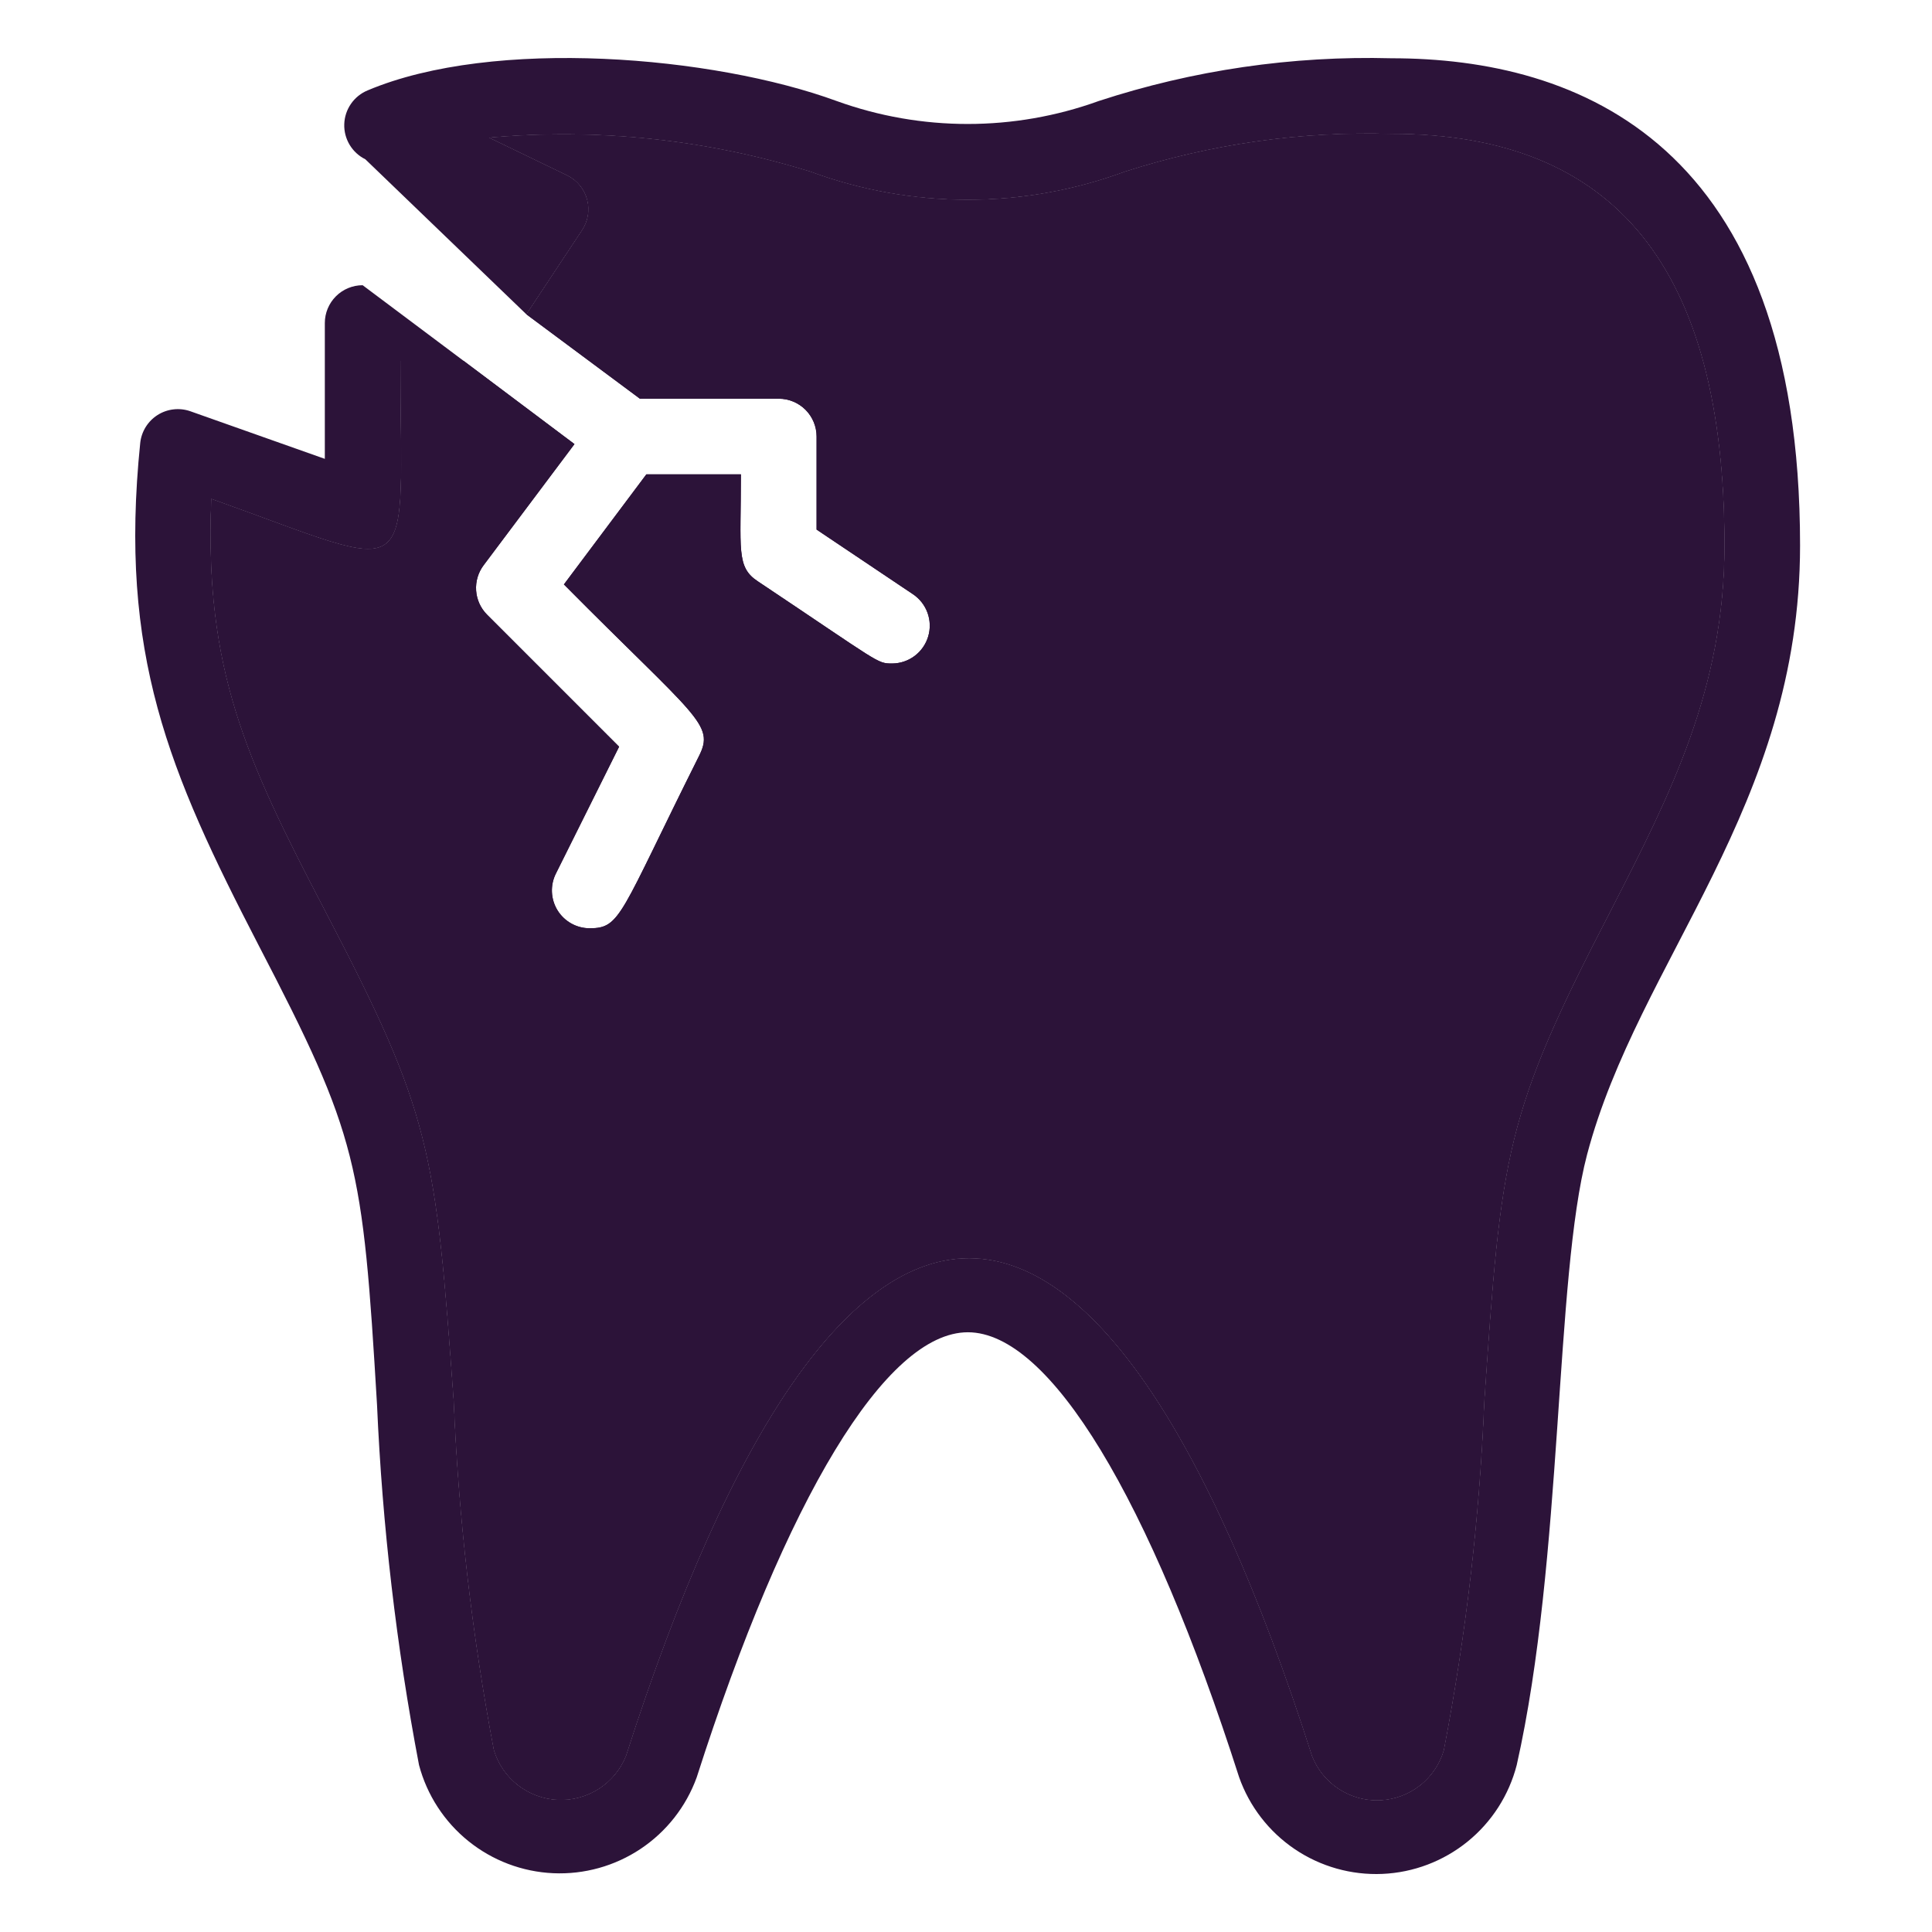
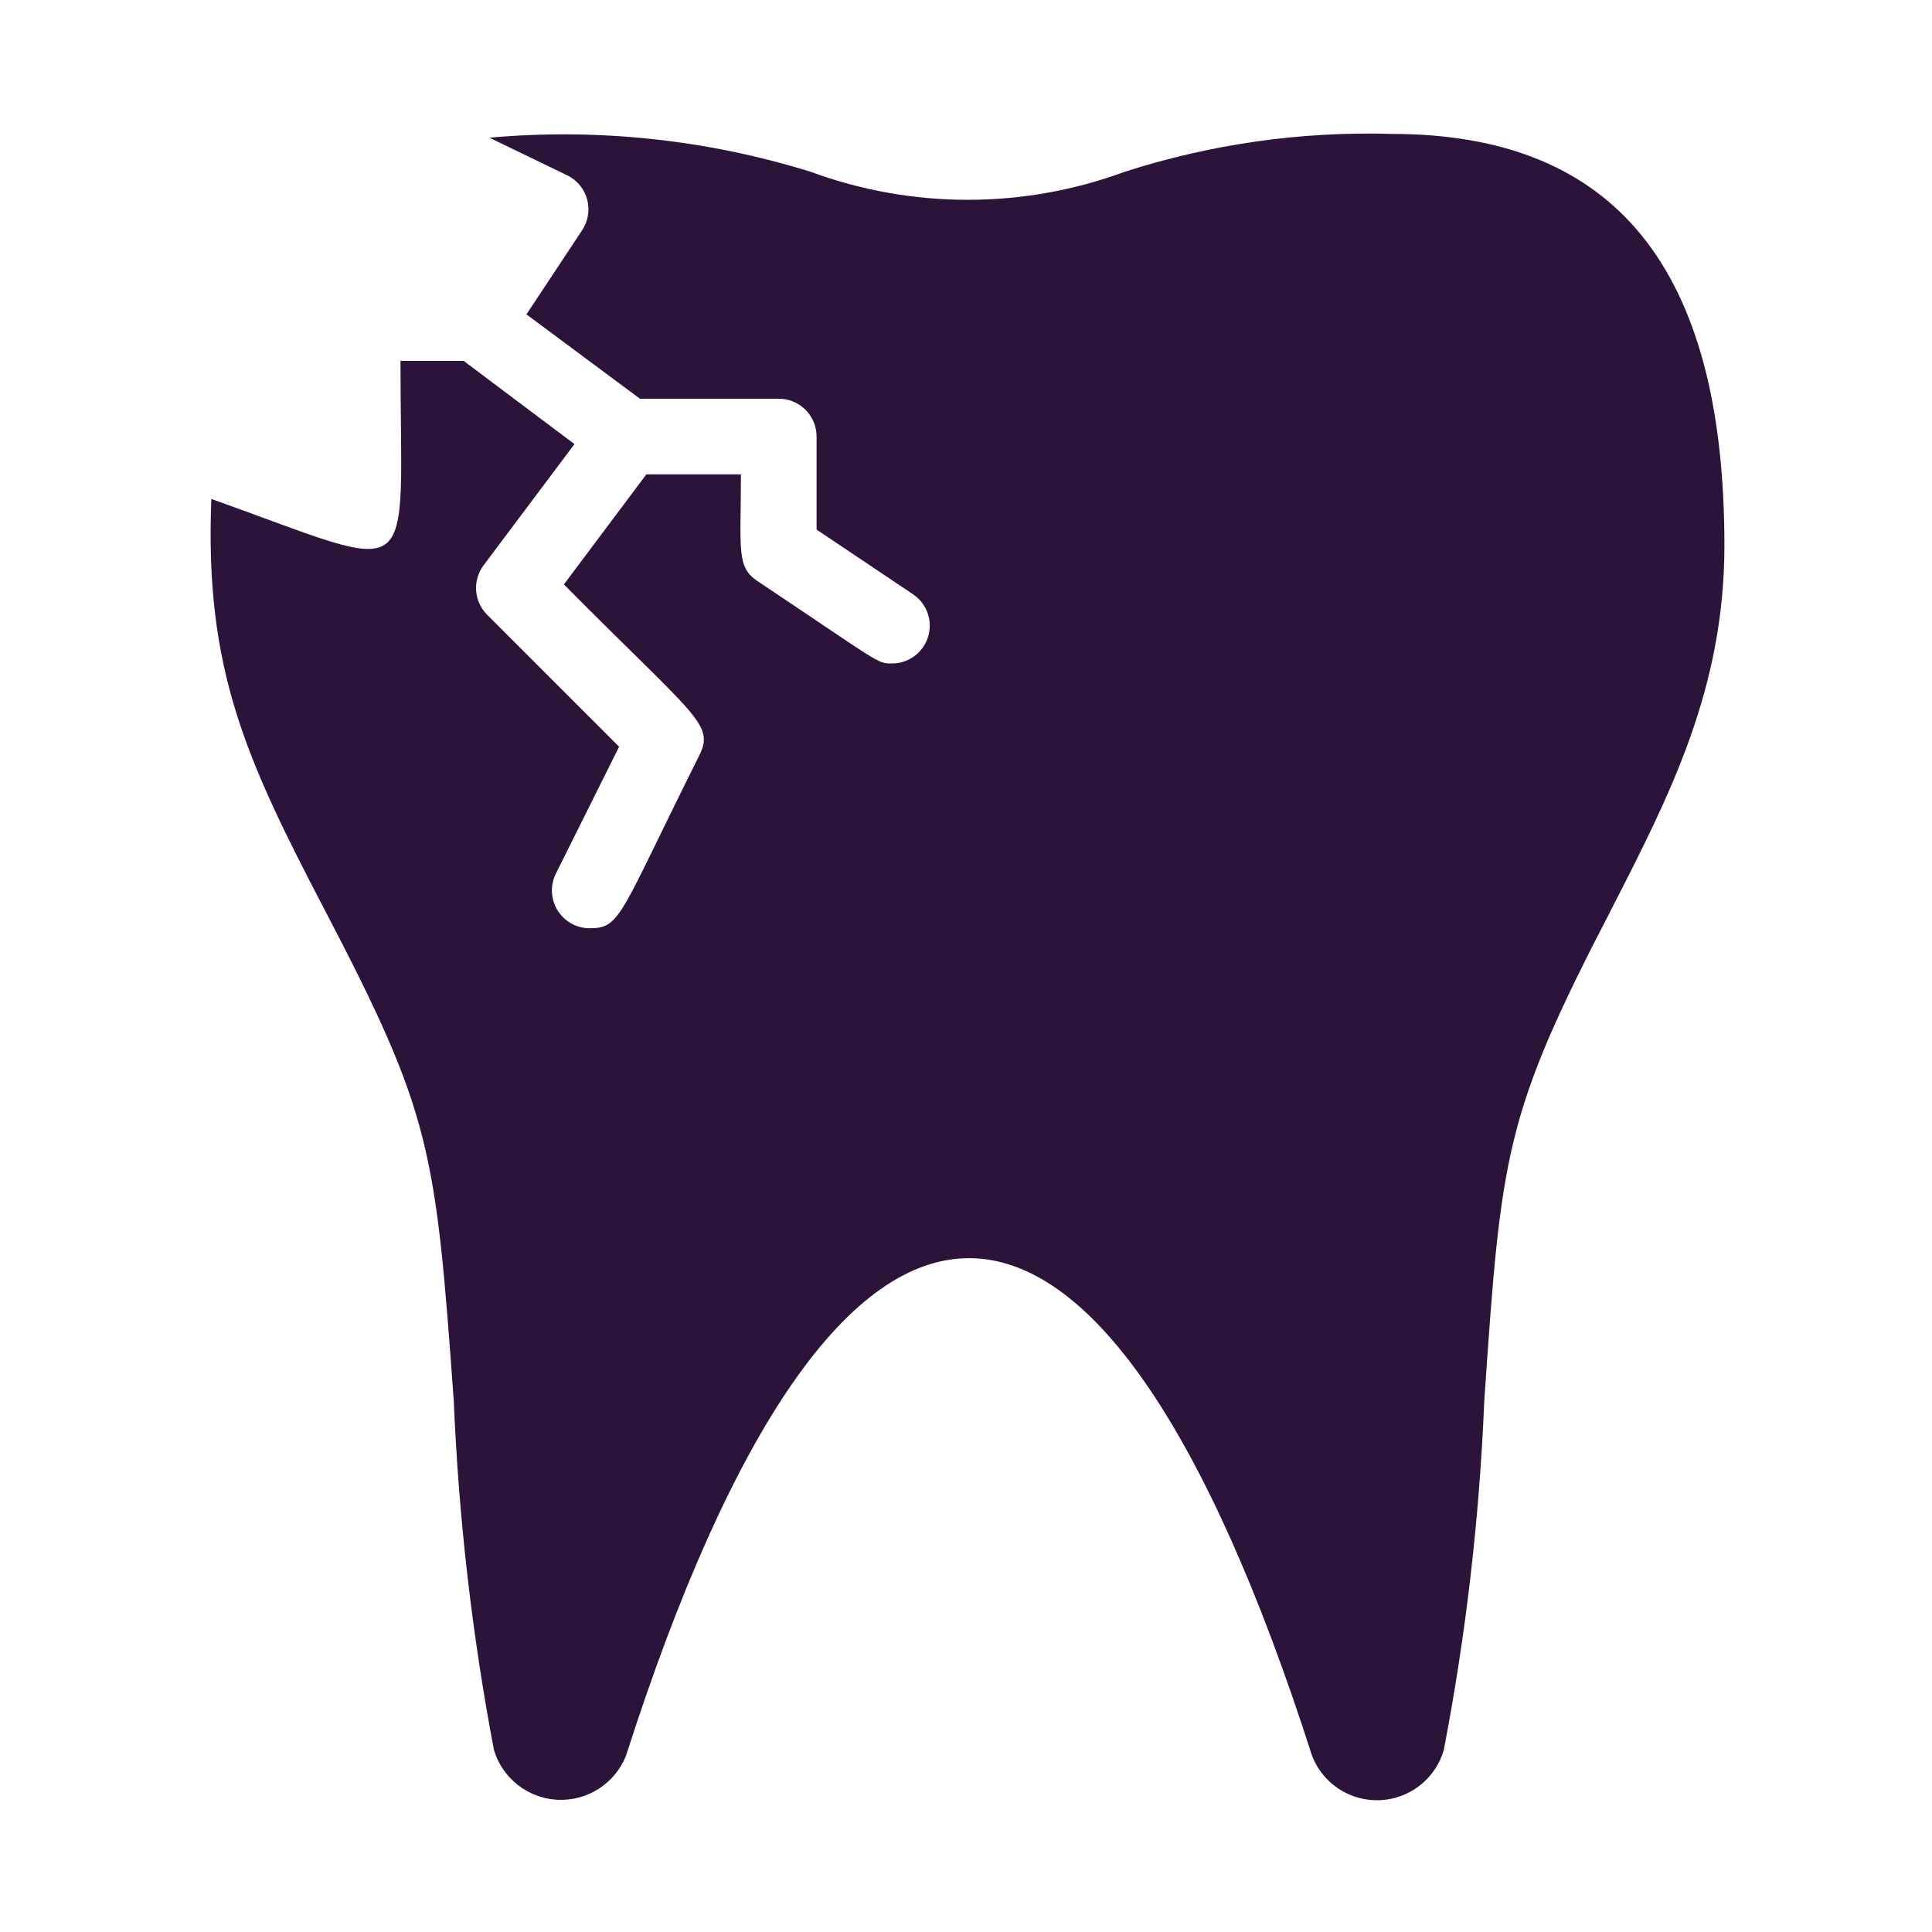
<svg xmlns="http://www.w3.org/2000/svg" width="100" height="100" viewBox="0 0 100 100" fill="none">
  <path d="M83.382 47.108C77.88 57.719 77.704 59.619 76.823 72.56C76.573 78.615 75.873 84.642 74.728 90.593C74.516 91.314 74.084 91.951 73.492 92.415C72.9 92.879 72.177 93.145 71.426 93.178C70.675 93.21 69.932 93.007 69.302 92.596C68.673 92.185 68.187 91.587 67.914 90.886C56.93 56.584 43.421 56.486 32.398 90.886C32.118 91.584 31.628 92.177 30.996 92.584C30.364 92.991 29.621 93.191 28.87 93.157C28.119 93.122 27.398 92.855 26.805 92.392C26.213 91.929 25.779 91.293 25.565 90.573C24.436 84.621 23.742 78.594 23.489 72.541C22.549 59.482 22.334 57.68 16.813 47.108C12.721 39.276 10.587 34.636 10.939 25.825C21.923 29.741 20.729 30.524 20.729 18.679H23.998L29.735 22.986L25.036 29.252C24.751 29.628 24.612 30.096 24.644 30.567C24.677 31.038 24.878 31.482 25.212 31.816L32.045 38.65L28.776 45.209C28.625 45.507 28.554 45.838 28.568 46.172C28.582 46.505 28.681 46.829 28.855 47.114C29.03 47.398 29.274 47.633 29.566 47.797C29.857 47.96 30.184 48.046 30.518 48.047C32.143 48.047 32.065 47.362 36.176 39.139C37.018 37.475 36.059 37.181 29.187 30.25L33.455 24.553H38.35C38.35 28.468 38.095 29.349 39.231 30.093C45.594 34.342 45.379 34.342 46.181 34.342C46.6 34.339 47.006 34.202 47.341 33.951C47.675 33.7 47.921 33.348 48.041 32.948C48.162 32.547 48.151 32.119 48.01 31.725C47.869 31.331 47.605 30.992 47.258 30.759L42.266 27.411V22.595C42.266 22.075 42.059 21.577 41.692 21.21C41.325 20.843 40.827 20.637 40.308 20.637H33.122L27.248 16.271L30.127 11.924C30.281 11.694 30.385 11.433 30.431 11.159C30.477 10.886 30.465 10.605 30.395 10.337C30.324 10.069 30.198 9.818 30.023 9.602C29.849 9.386 29.63 9.21 29.383 9.085L25.33 7.127C30.933 6.624 36.58 7.222 41.952 8.889C47.203 10.827 52.972 10.827 58.222 8.889C62.679 7.456 67.347 6.794 72.026 6.931C83.617 6.931 89.255 13.902 89.255 28.233C89.255 35.631 86.44 41.132 83.48 46.916C83.447 46.98 83.414 47.044 83.382 47.108Z" fill="#2C1339" />
-   <path d="M83.382 47.108C77.88 57.719 77.704 59.619 76.823 72.56C76.573 78.615 75.873 84.642 74.728 90.593C74.516 91.314 74.084 91.951 73.492 92.415C72.9 92.879 72.177 93.145 71.426 93.178C70.675 93.21 69.932 93.007 69.302 92.596C68.673 92.185 68.187 91.587 67.914 90.886C56.93 56.584 43.421 56.486 32.398 90.886C32.118 91.584 31.628 92.177 30.996 92.584C30.364 92.991 29.621 93.191 28.87 93.157C28.119 93.122 27.398 92.855 26.805 92.392C26.213 91.929 25.779 91.293 25.565 90.573C24.436 84.621 23.742 78.594 23.489 72.541C22.549 59.482 22.334 57.68 16.813 47.108C12.721 39.276 10.587 34.636 10.939 25.825C21.923 29.741 20.729 30.524 20.729 18.679H23.998L29.735 22.986L25.036 29.252C24.751 29.628 24.612 30.096 24.644 30.567C24.677 31.038 24.878 31.482 25.212 31.816L32.045 38.65L28.776 45.209C28.625 45.507 28.554 45.838 28.568 46.172C28.582 46.505 28.681 46.829 28.855 47.114C29.03 47.398 29.274 47.633 29.566 47.797C29.857 47.96 30.184 48.046 30.518 48.047C32.143 48.047 32.065 47.362 36.176 39.139C37.018 37.475 36.059 37.181 29.187 30.25L33.455 24.553H38.35C38.35 28.468 38.095 29.349 39.231 30.093C45.594 34.342 45.379 34.342 46.181 34.342C46.6 34.339 47.006 34.202 47.341 33.951C47.675 33.7 47.921 33.348 48.041 32.948C48.162 32.547 48.151 32.119 48.01 31.725C47.869 31.331 47.605 30.992 47.258 30.759L42.266 27.411V22.595C42.266 22.075 42.059 21.577 41.692 21.21C41.325 20.843 40.827 20.637 40.308 20.637H33.122L27.248 16.271L30.127 11.924C30.281 11.694 30.385 11.433 30.431 11.159C30.477 10.886 30.465 10.605 30.395 10.337C30.324 10.069 30.198 9.818 30.023 9.602C29.849 9.386 29.63 9.21 29.383 9.085L25.33 7.127C30.933 6.624 36.58 7.222 41.952 8.889C47.203 10.827 52.972 10.827 58.222 8.889C62.679 7.456 67.347 6.794 72.026 6.931C83.617 6.931 89.255 13.902 89.255 28.233C89.255 35.631 86.44 41.132 83.48 46.916L83.382 47.108Z" fill="#2C1339" />
-   <path d="M72.026 3.016C66.885 2.88 61.759 3.628 56.872 5.228C52.488 6.813 47.687 6.813 43.303 5.228C36.94 2.898 25.565 1.919 19.025 4.68C18.678 4.824 18.38 5.065 18.166 5.374C17.952 5.684 17.831 6.048 17.819 6.424C17.806 6.8 17.903 7.171 18.096 7.494C18.289 7.816 18.571 8.077 18.908 8.243L27.248 16.271L30.127 11.924C30.281 11.694 30.385 11.433 30.431 11.159C30.477 10.886 30.465 10.605 30.395 10.337C30.324 10.069 30.198 9.818 30.023 9.602C29.849 9.386 29.63 9.21 29.383 9.085L25.33 7.127C30.933 6.624 36.58 7.222 41.952 8.889C47.203 10.827 52.972 10.827 58.222 8.889C62.679 7.456 67.347 6.794 72.026 6.931C83.617 6.931 89.255 13.902 89.255 28.233C89.255 35.631 86.44 41.132 83.48 46.916L83.382 47.108C77.88 57.719 77.704 59.619 76.823 72.56C76.573 78.615 75.873 84.642 74.728 90.593C74.516 91.314 74.084 91.951 73.492 92.415C72.9 92.879 72.177 93.145 71.426 93.178C70.675 93.21 69.932 93.007 69.302 92.596C68.673 92.185 68.187 91.587 67.914 90.886C56.93 56.584 43.421 56.486 32.398 90.886C32.118 91.584 31.628 92.177 30.996 92.584C30.364 92.991 29.621 93.191 28.87 93.157C28.119 93.122 27.398 92.855 26.805 92.392C26.213 91.929 25.779 91.293 25.565 90.573C24.436 84.621 23.742 78.594 23.489 72.541C22.549 59.482 22.334 57.68 16.813 47.108C12.721 39.276 10.587 34.636 10.939 25.825C21.923 29.741 20.729 30.524 20.729 18.679H23.998L18.771 14.763C18.252 14.763 17.753 14.969 17.386 15.337C17.019 15.704 16.813 16.202 16.813 16.721V23.75L9.843 21.283C9.564 21.187 9.268 21.155 8.976 21.19C8.683 21.224 8.402 21.324 8.154 21.482C7.906 21.64 7.696 21.852 7.541 22.103C7.386 22.353 7.289 22.635 7.258 22.928C6.142 33.853 8.727 39.922 13.386 48.928C18.536 58.836 18.771 60.206 19.515 72.717C19.789 78.974 20.515 85.204 21.688 91.356C22.099 92.908 22.994 94.288 24.244 95.295C25.494 96.303 27.033 96.885 28.636 96.957C30.24 97.029 31.825 96.587 33.16 95.696C34.495 94.805 35.511 93.511 36.059 92.002C40.68 77.573 45.849 68.958 50.097 68.958C54.346 68.958 59.515 77.573 64.135 91.983C64.671 93.503 65.682 94.81 67.017 95.712C68.353 96.614 69.943 97.063 71.553 96.993C73.163 96.923 74.708 96.337 75.96 95.322C77.212 94.307 78.105 92.917 78.506 91.356C80.915 80.666 80.464 66.158 82.148 59.756C84.811 49.692 93.171 41.763 93.171 28.233C93.171 7.382 81.678 3.016 72.026 3.016Z" fill="#2C1339" />
</svg>